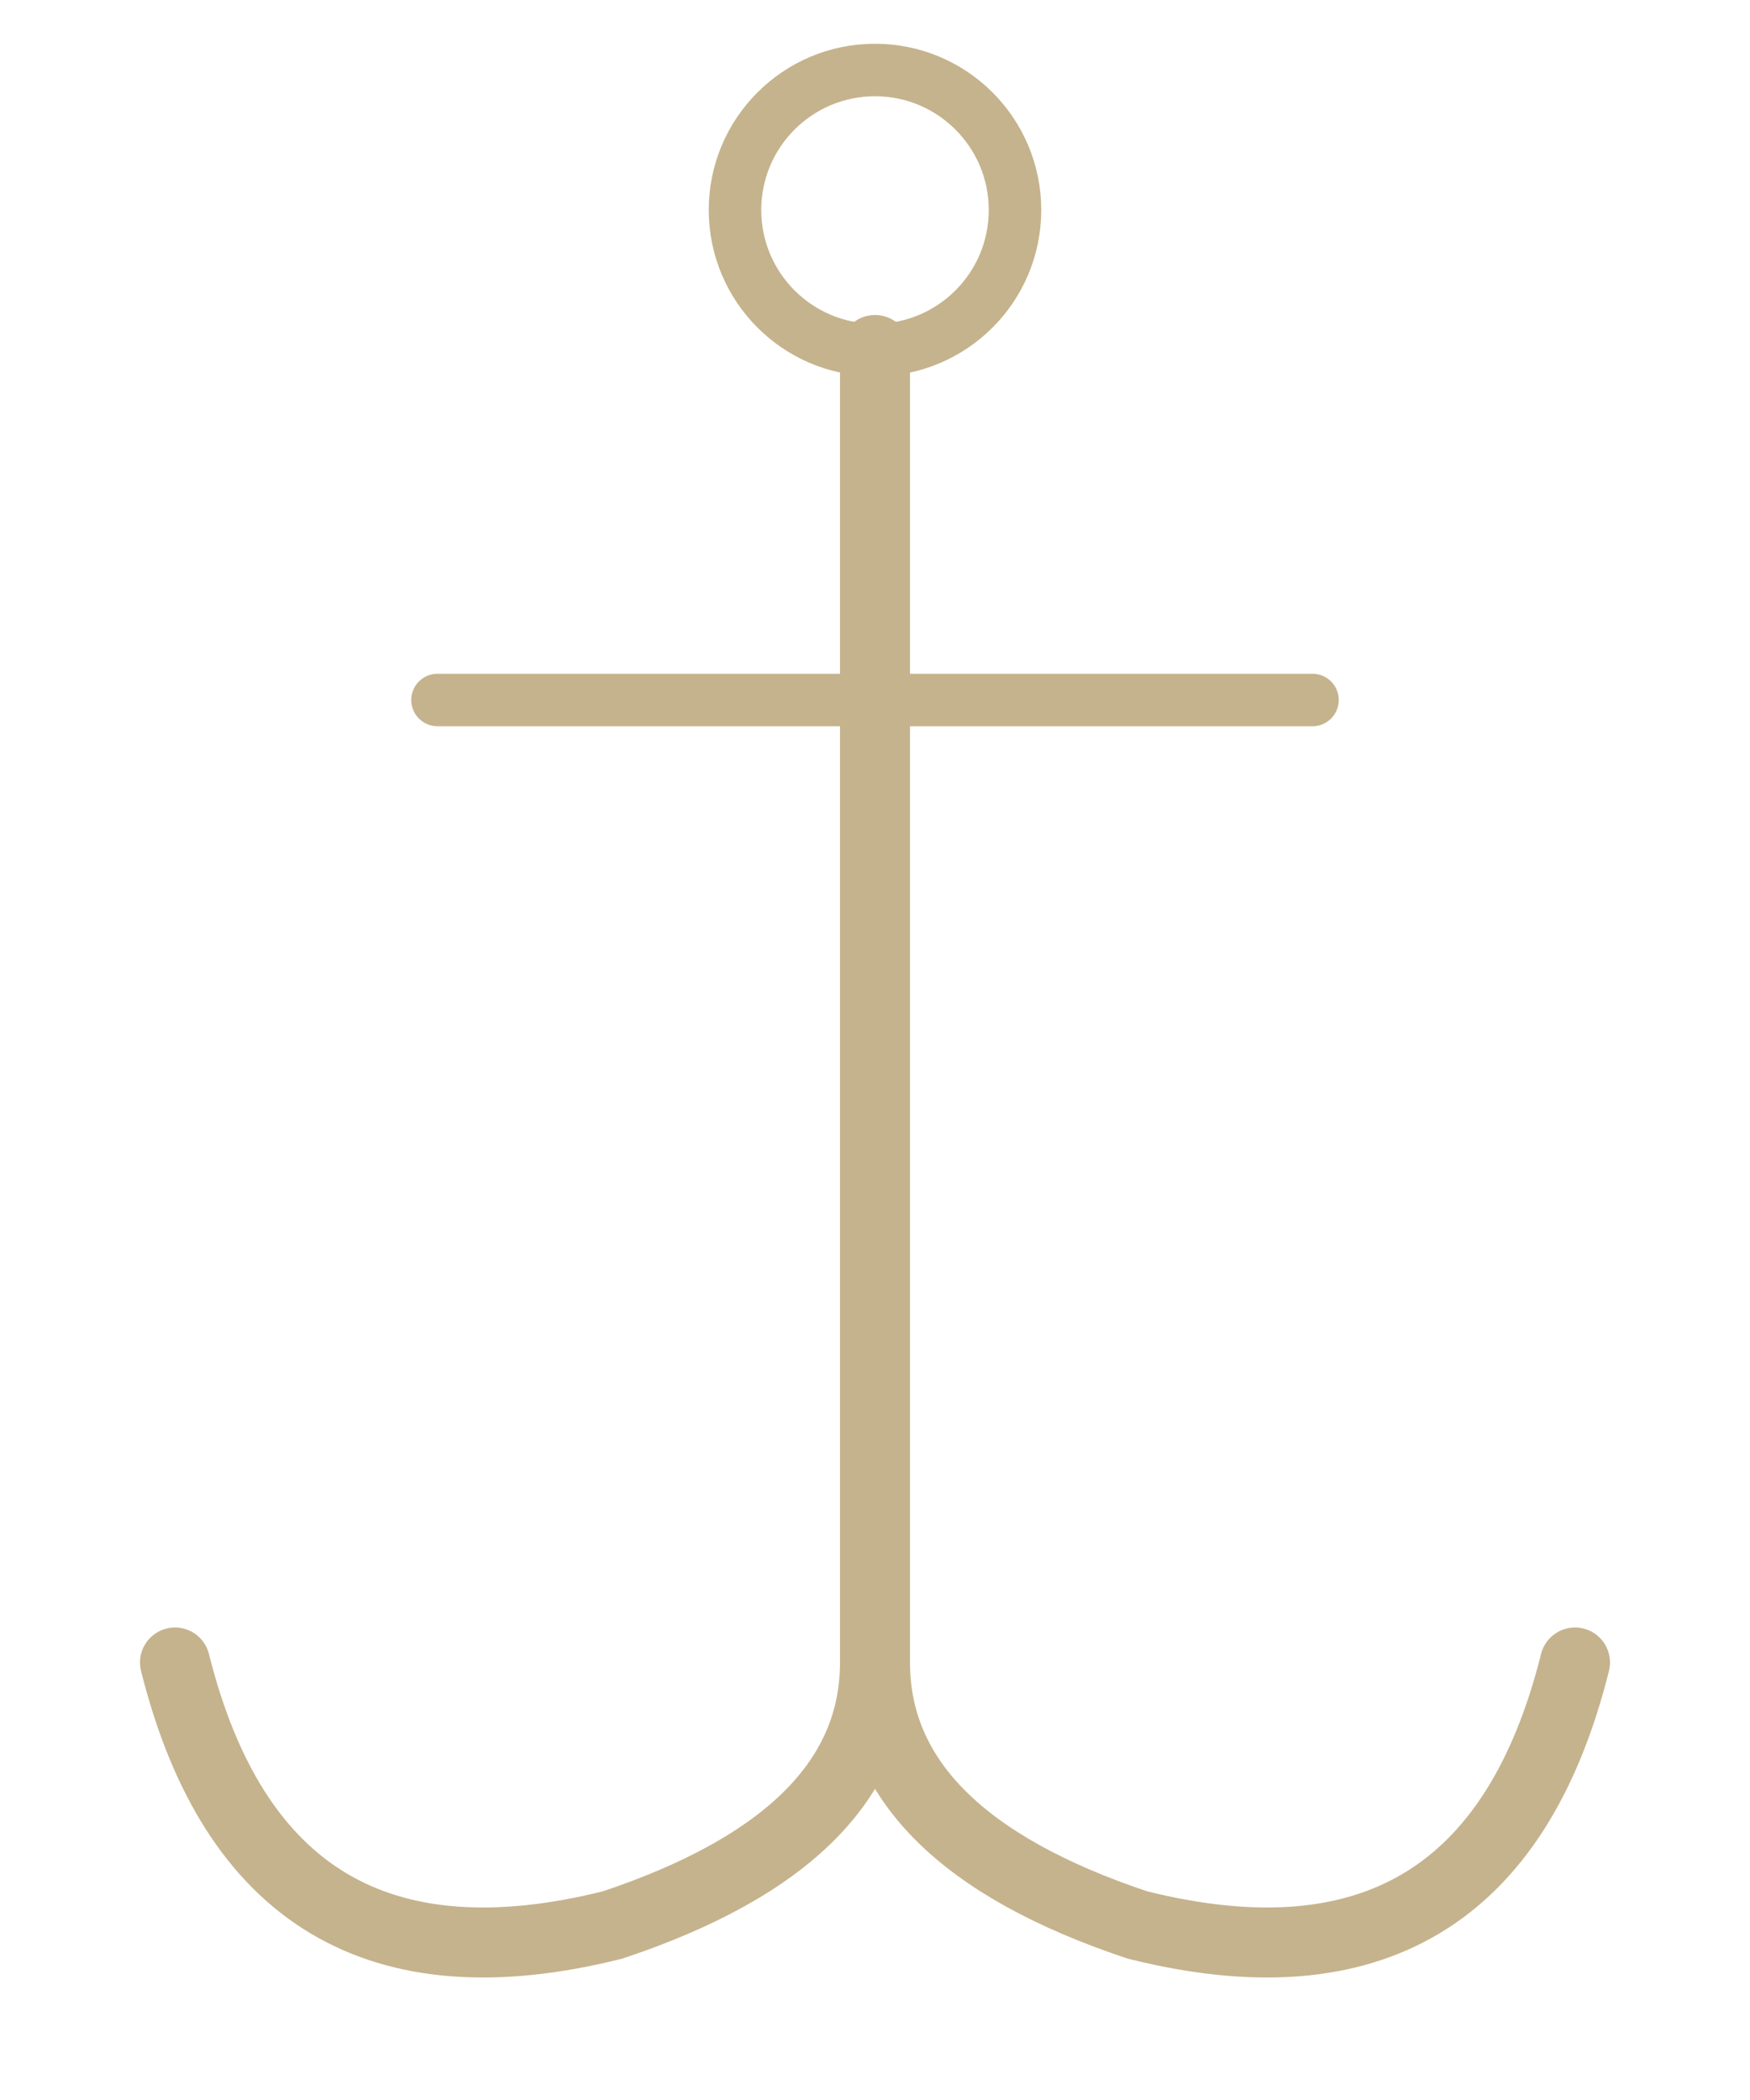
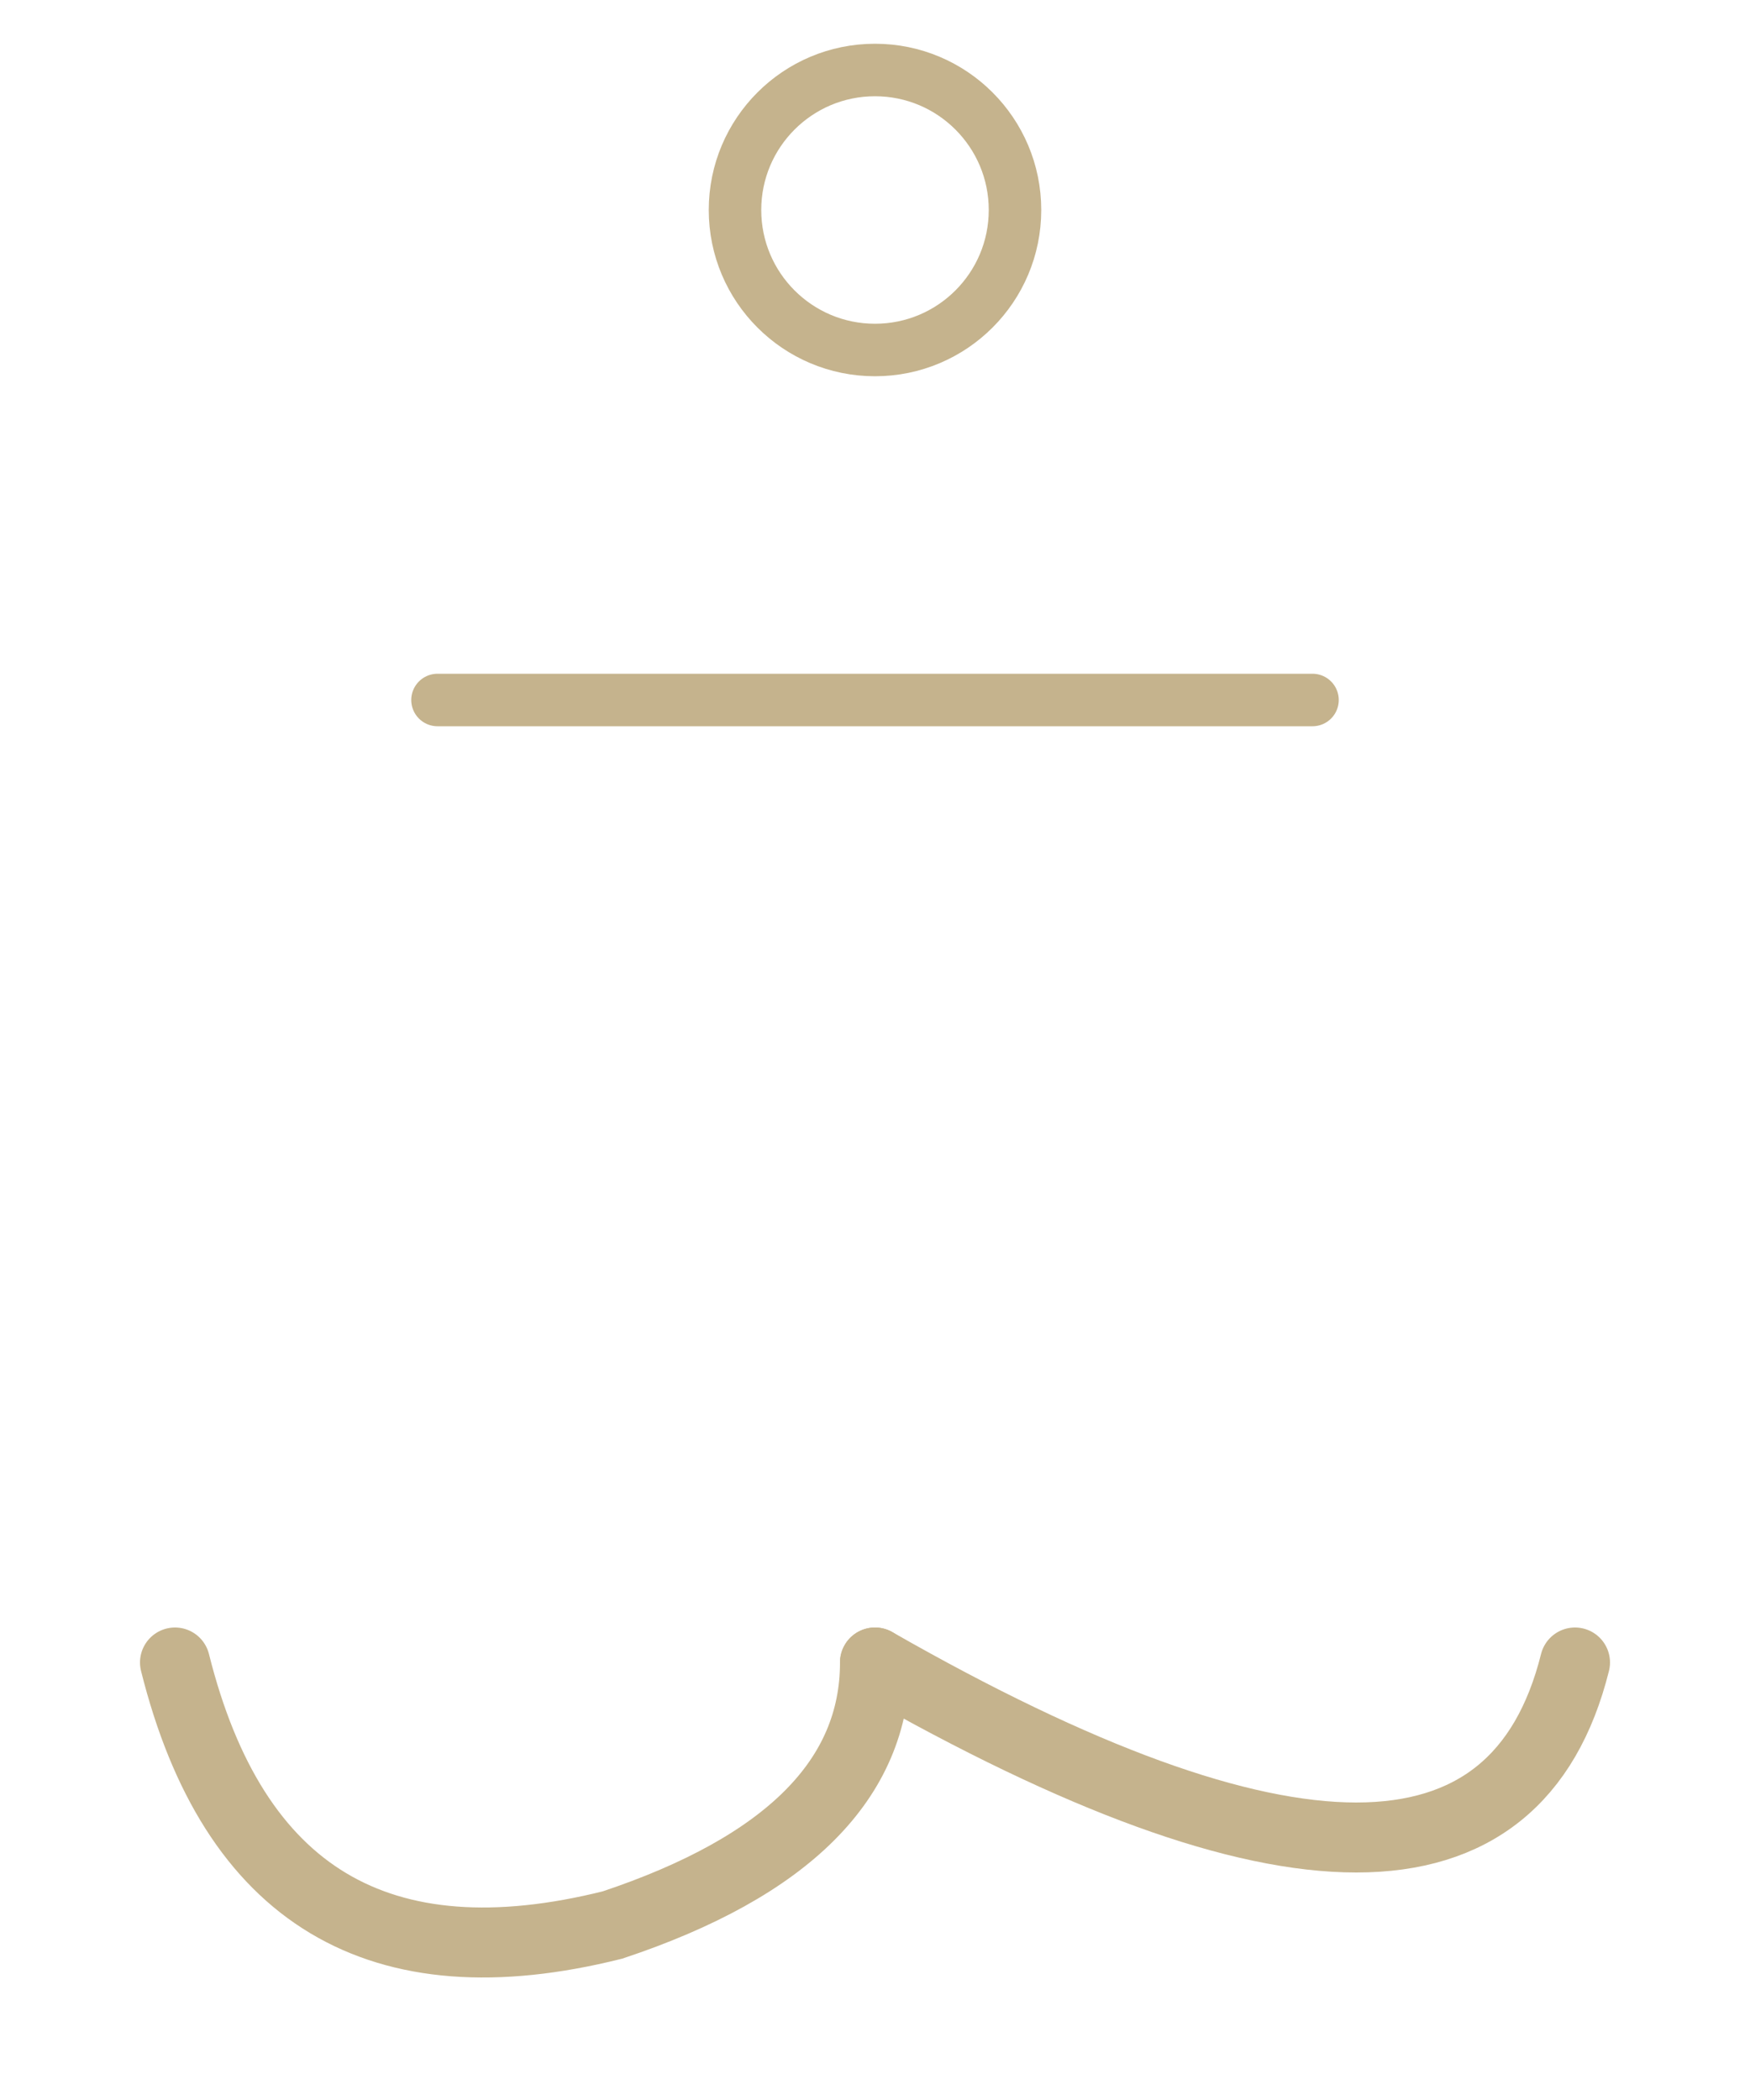
<svg xmlns="http://www.w3.org/2000/svg" viewBox="0 0 100 120" fill="none">
  <circle cx="50" cy="12" r="8" stroke="#c5b38d" stroke-width="3" fill="none" />
-   <line x1="50" y1="20" x2="50" y2="95" stroke="#c5b38d" stroke-width="4" stroke-linecap="round" />
  <line x1="25" y1="40" x2="75" y2="40" stroke="#c5b38d" stroke-width="3" stroke-linecap="round" />
  <path d="M 50 95 Q 50 105, 35 110 Q 15 115, 10 95" stroke="#c5b38d" stroke-width="4" fill="none" stroke-linecap="round" />
-   <path d="M 50 95 Q 50 105, 65 110 Q 85 115, 90 95" stroke="#c5b38d" stroke-width="4" fill="none" stroke-linecap="round" />
+   <path d="M 50 95 Q 85 115, 90 95" stroke="#c5b38d" stroke-width="4" fill="none" stroke-linecap="round" />
</svg>